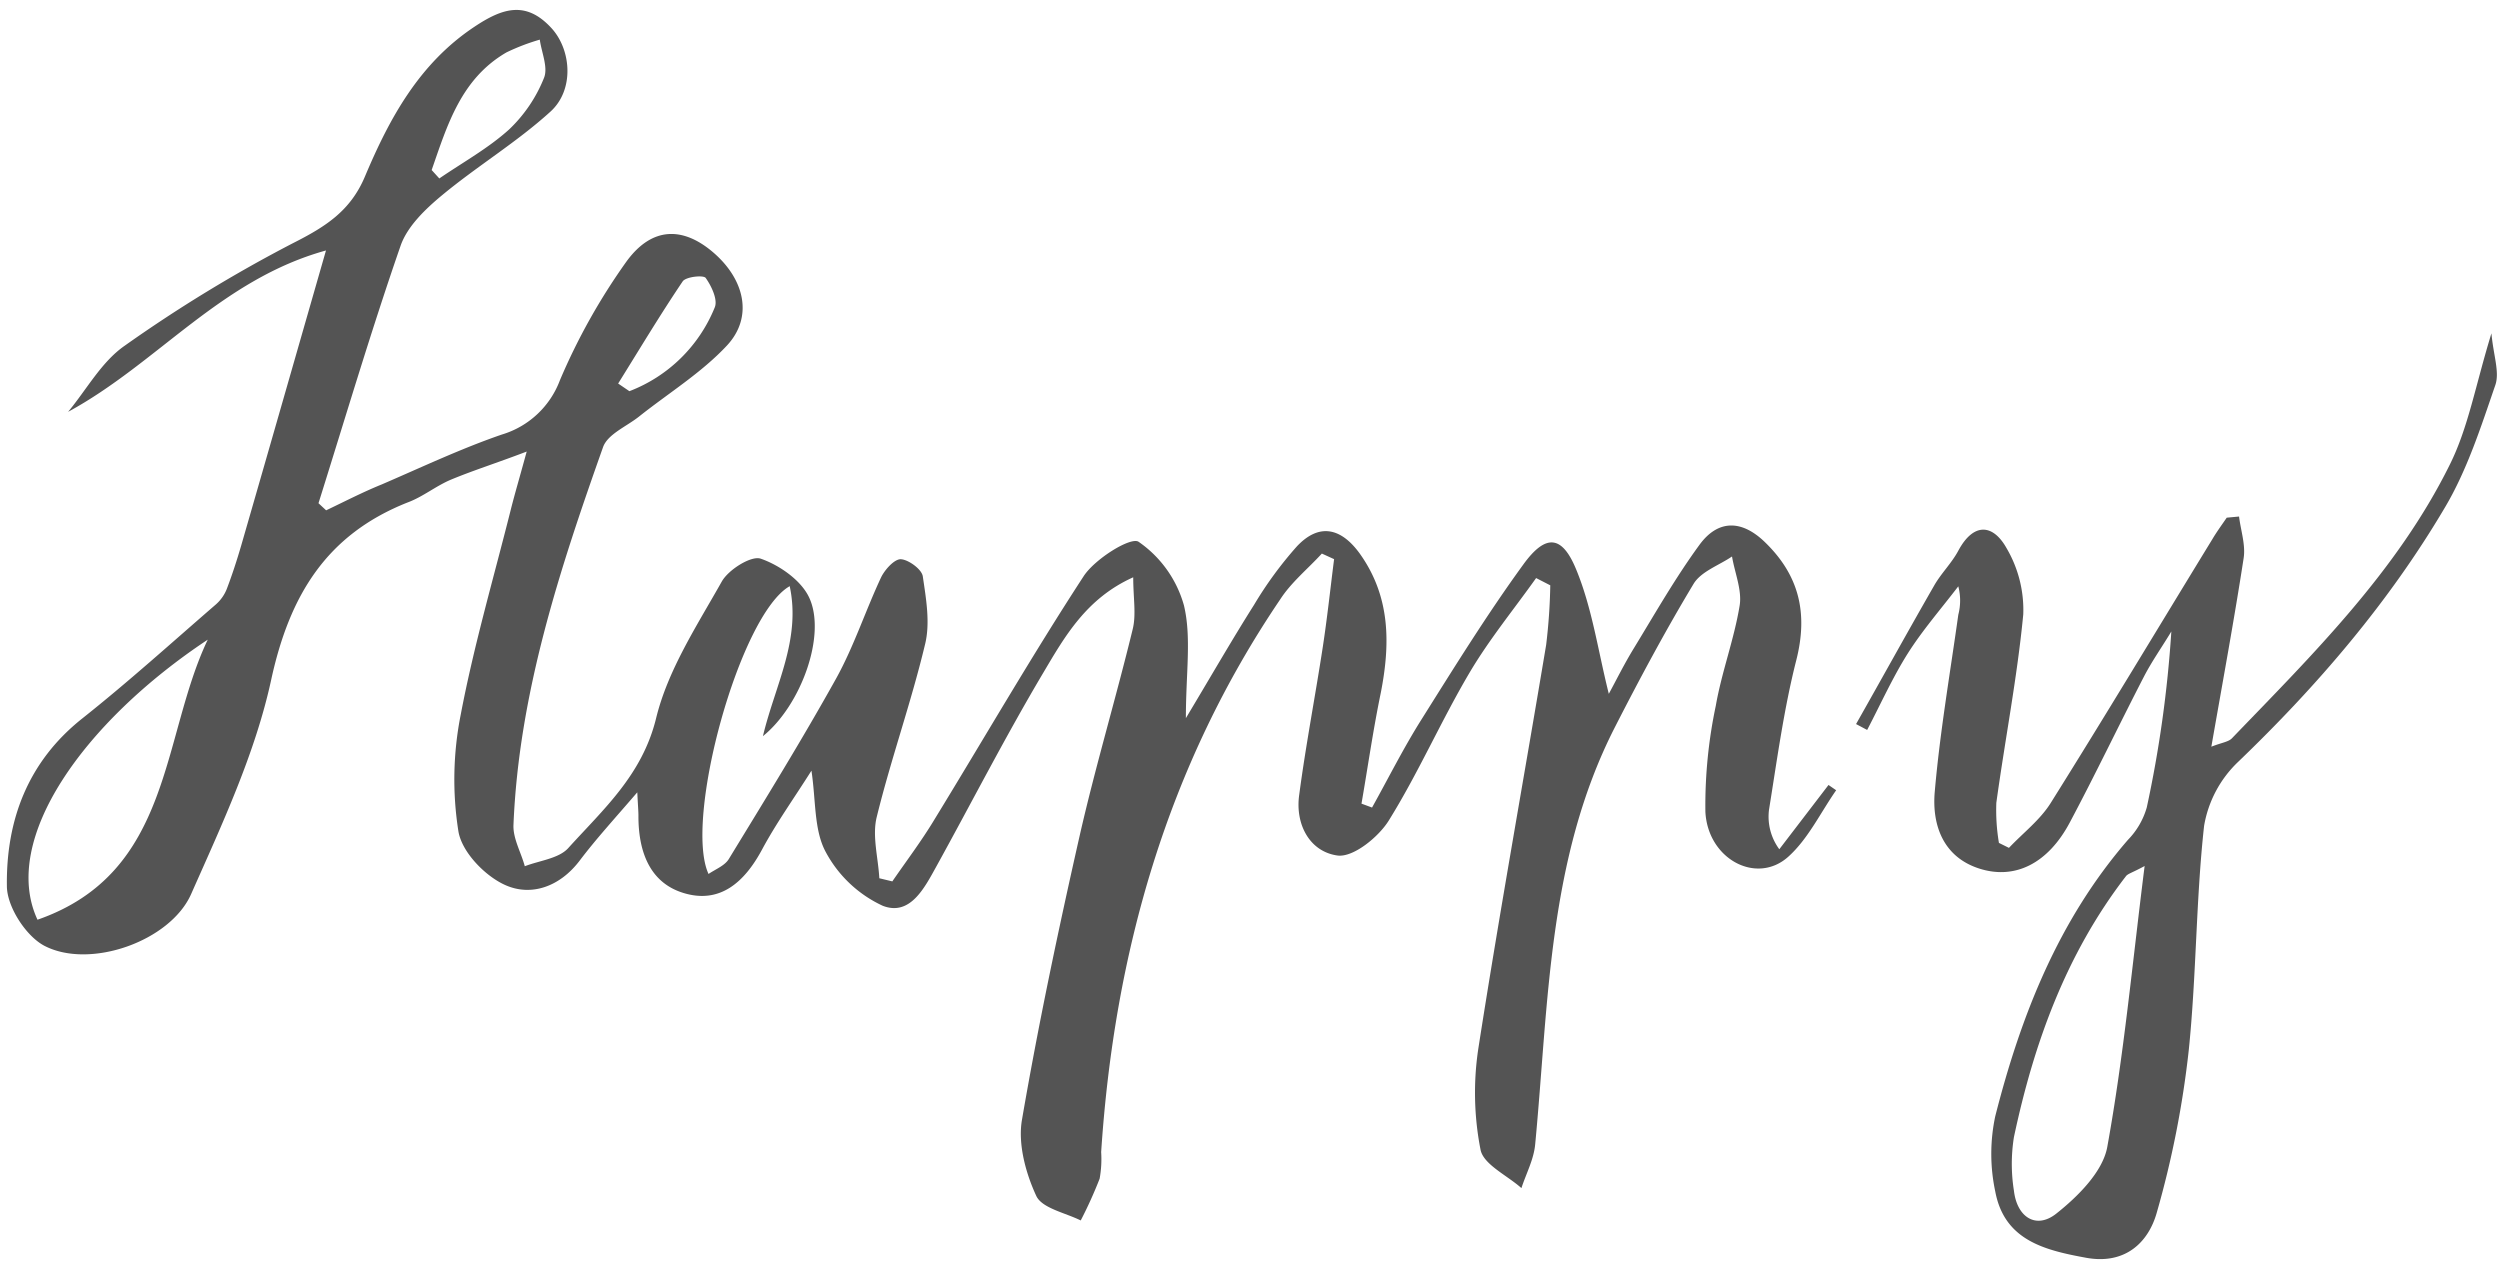
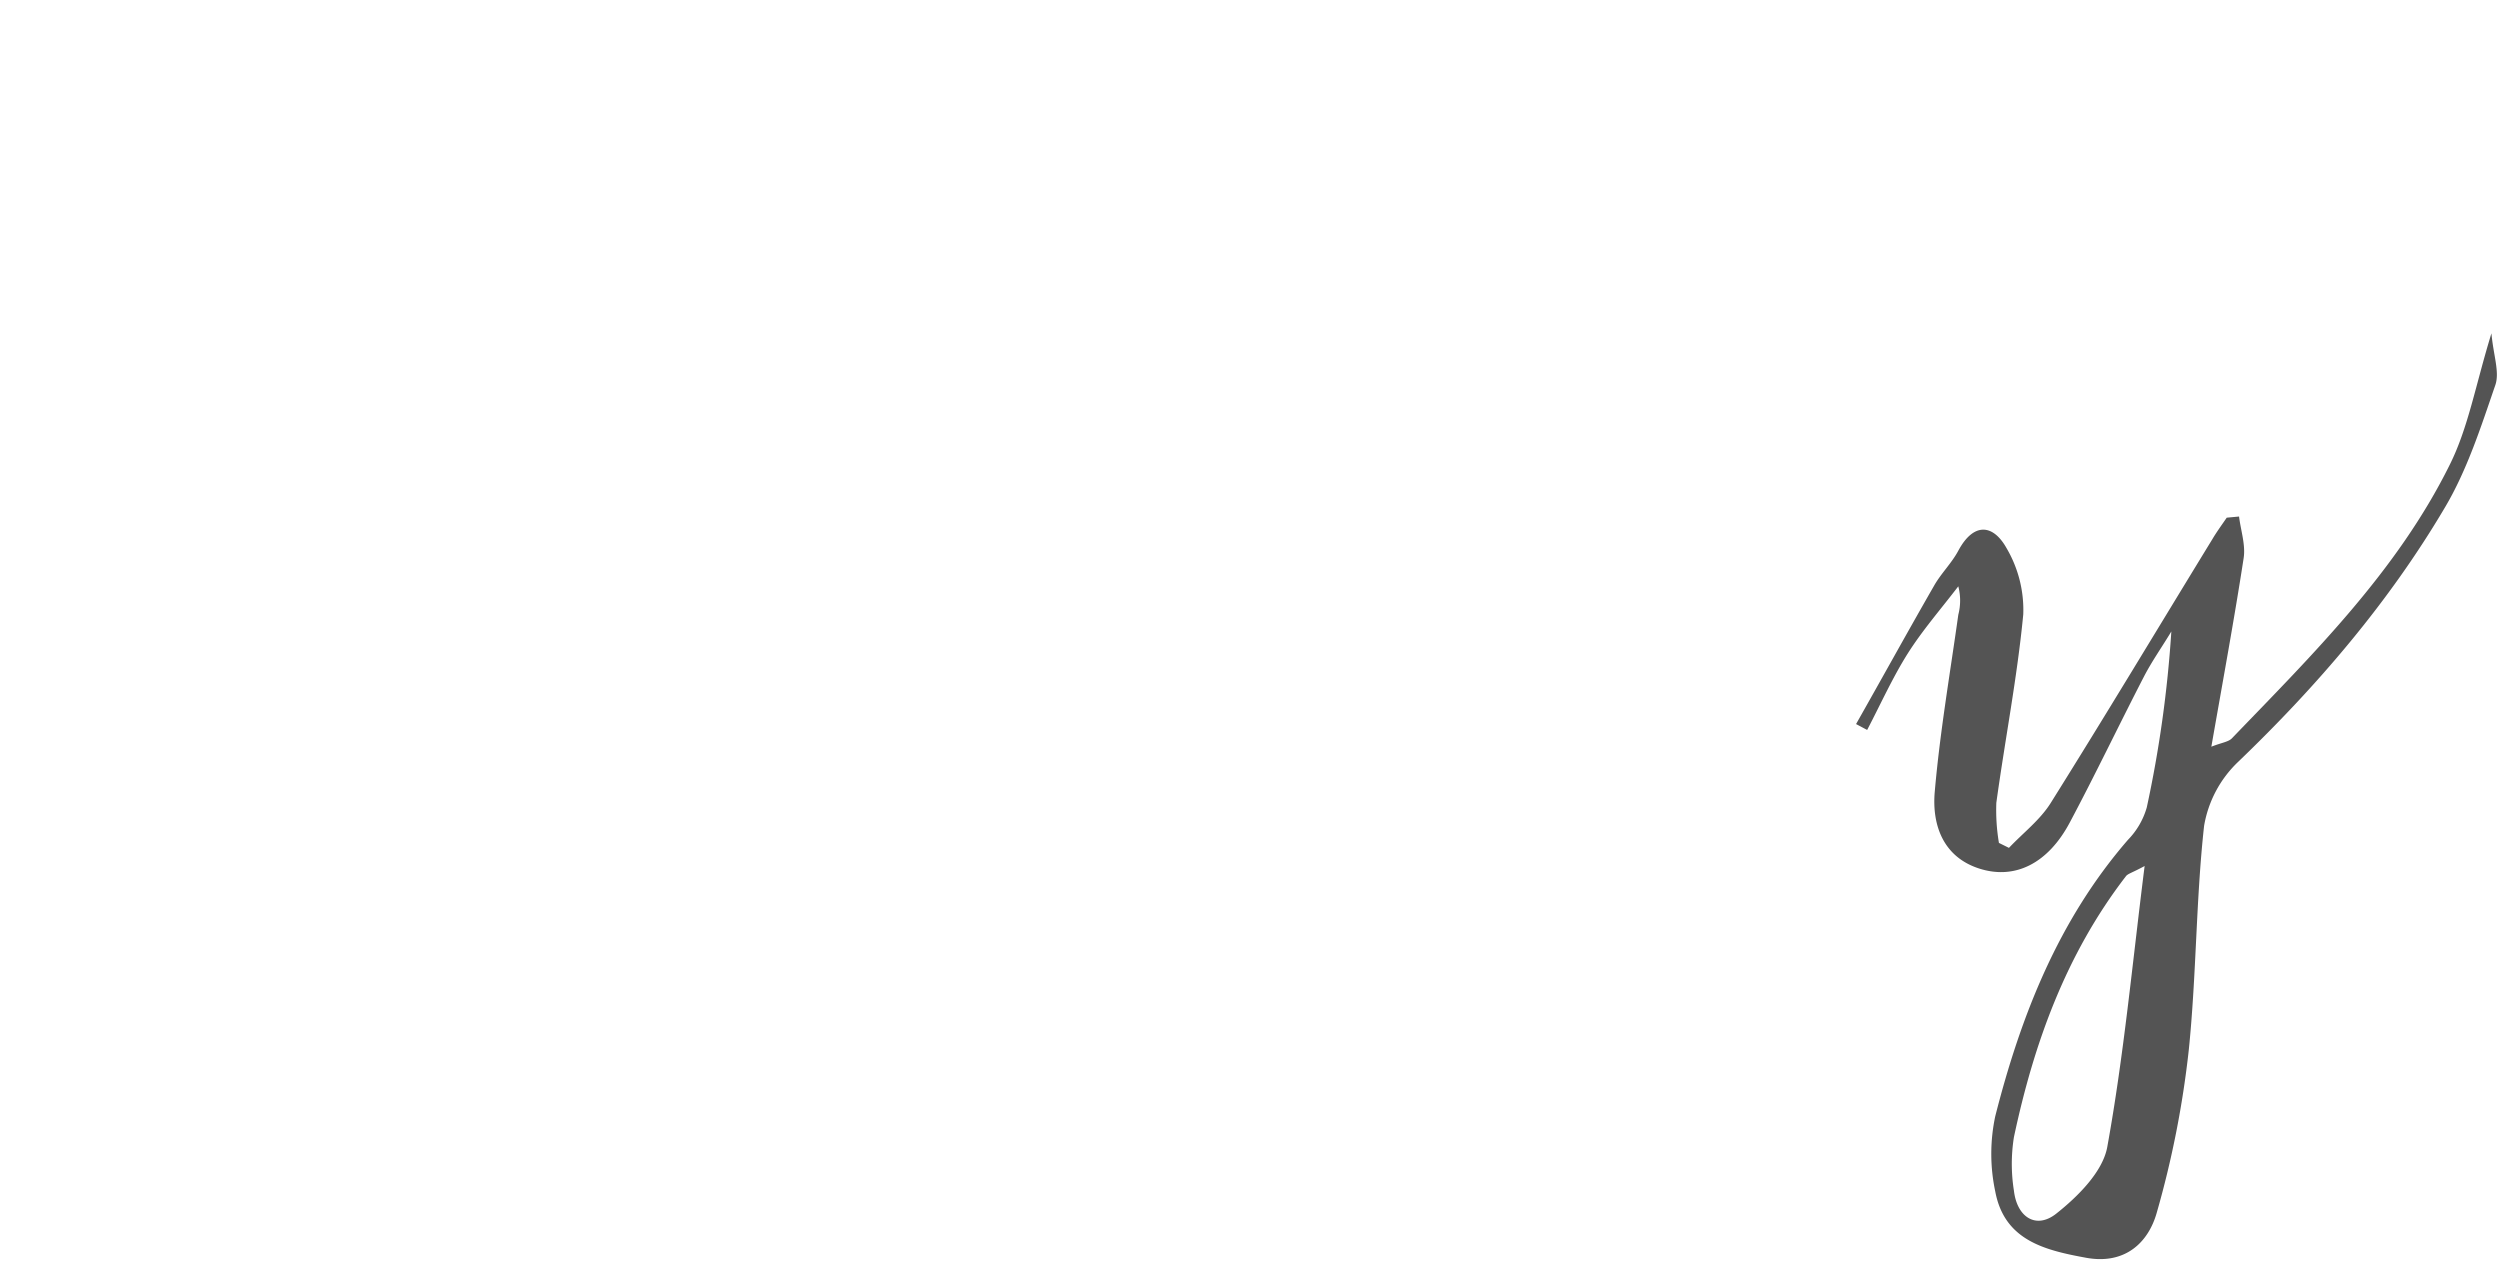
<svg xmlns="http://www.w3.org/2000/svg" data-name="Layer 1" fill="#545454" height="165.2" preserveAspectRatio="xMidYMid meet" version="1" viewBox="-0.9 -1.3 326.7 165.2" width="326.7" zoomAndPan="magnify">
  <g id="change1_1">
-     <path d="M199.84,74.24c-2.93,4.12-6.16,8.06-8.72,12.4-3.72,6.3-6.67,13.07-10.53,19.28-1.36,2.19-4.66,4.85-6.7,4.58-3.65-.5-5.58-4.1-5-8,.85-6.41,2.08-12.78,3.06-19.17.59-3.84,1-7.71,1.49-11.56l-1.6-.73c-1.83,2-4,3.75-5.45,6C151.63,98.82,144.72,123.2,143,149.25a14.25,14.25,0,0,1-.2,3.48,56.75,56.75,0,0,1-2.47,5.46c-2-1-5.06-1.59-5.81-3.21-1.39-3-2.41-6.78-1.87-9.94,2.14-12.46,4.76-24.84,7.55-37.17,2.05-9,4.73-17.93,6.92-26.94.48-1.94.07-4.09.07-6.79-6.13,2.75-8.95,7.75-11.75,12.47-4.93,8.3-9.33,16.9-14,25.36-1.55,2.8-3.43,6.49-7,5.09a16.12,16.12,0,0,1-7.47-7.09c-1.51-2.86-1.24-6.65-1.83-10.56-2.3,3.64-4.59,6.84-6.44,10.28-2.28,4.26-5.5,7.2-10.33,5.69-4.46-1.39-5.85-5.55-5.84-10.06,0-.63-.06-1.25-.15-3.08-3,3.49-5.4,6.11-7.54,8.94-2.57,3.38-6.29,4.7-9.69,3.19-2.64-1.17-5.67-4.28-6.14-7a43.43,43.43,0,0,1,.3-15.29c1.71-9,4.28-17.78,6.51-26.66.52-2.08,1.13-4.13,2.11-7.71C64,59.21,61,60.15,58.08,61.36c-2,.83-3.72,2.27-5.71,3C41.75,68.57,36.94,76.5,34.54,87.53c-2.09,9.64-6.42,18.88-10.46,28-2.73,6.18-13.26,9.88-19.21,6.75C2.47,121,0,117.17,0,114.48c-.11-8.57,2.72-16.23,9.85-21.89,6-4.76,11.68-9.9,17.47-14.91a5.28,5.28,0,0,0,1.41-2c.71-1.86,1.33-3.77,1.89-5.69,3.63-12.57,7.23-25.15,11.08-38.56C27.93,35.24,19.7,46.16,8,52.52c2.43-2.93,4.37-6.54,7.38-8.63a186.5,186.5,0,0,1,22-13.41c4.21-2.13,7.52-4.18,9.43-8.76C50,14.16,53.88,7,61.08,2.21c3.65-2.44,6.74-3.48,10.09.17,2.6,2.84,3,8.07-.14,10.91-4.4,4-9.58,7.12-14.17,10.93-2.17,1.8-4.53,4.06-5.41,6.59-3.86,11.12-7.2,22.42-10.73,33.65l1,.93C44.13,64.24,46.53,63,49,62c5.2-2.24,10.33-4.67,15.67-6.51a11.68,11.68,0,0,0,7.6-7.1A81.32,81.32,0,0,1,81,32.83c3.31-4.51,7.32-4.52,11.24-1.2,4.18,3.55,5.33,8.49,1.86,12.22-3.33,3.57-7.64,6.22-11.51,9.3-1.63,1.29-4.1,2.3-4.69,4-5.67,16-11,32.18-11.7,49.37-.07,1.77,1,3.59,1.48,5.38,1.91-.74,4.41-1,5.65-2.34,4.59-5.08,9.69-9.56,11.51-17,1.53-6.29,5.33-12.09,8.58-17.86.87-1.55,3.82-3.4,5.07-3,2.44.84,5.23,2.78,6.31,5,2.37,4.87-1,14.17-6,18.2,1.57-6.62,5-12.57,3.5-19.6C95.78,79,88.43,105.8,91.69,112.91c1-.67,2.16-1.1,2.68-2,4.76-7.8,9.56-15.57,14-23.55,2.33-4.21,3.83-8.86,5.88-13.23.49-1,1.74-2.39,2.58-2.35,1,.06,2.72,1.31,2.86,2.23.44,3,1,6.17.27,9-1.81,7.56-4.44,14.91-6.29,22.46-.61,2.47.19,5.29.34,8l1.7.41c1.82-2.65,3.77-5.22,5.45-8C127.66,95.27,133.9,84.45,140.71,74c1.48-2.27,6.16-5.18,7.18-4.5a15,15,0,0,1,5.93,8.32c1,4.2.25,8.82.25,14.73,3.38-5.64,6.06-10.3,8.93-14.84a49.8,49.8,0,0,1,5.57-7.6c2.87-3.06,5.74-2.5,8.23.94,4,5.61,4,11.74,2.75,18.15-1,4.82-1.69,9.68-2.53,14.52l1.38.51c2.13-3.82,4.09-7.74,6.41-11.43,4.33-6.89,8.62-13.82,13.4-20.39,2.87-3.93,5-3.81,6.85.67,2.1,5.06,2.87,10.67,4.28,16.29.91-1.66,2-3.88,3.3-6,2.77-4.54,5.41-9.18,8.54-13.46,2.38-3.27,5.45-3.35,8.52-.4,4.52,4.35,5.7,9.31,4.14,15.46-1.63,6.42-2.51,13-3.57,19.58a7.17,7.17,0,0,0,1.35,5.13l6.43-8.4,1,.69c-2.05,2.93-3.66,6.35-6.25,8.68-4.12,3.72-10.53.35-10.84-5.88a63,63,0,0,1,1.36-13.84c.77-4.42,2.4-8.69,3.12-13.11.32-2-.64-4.26-1-6.4-1.7,1.16-4,1.94-5,3.54-3.68,6.11-7.06,12.42-10.31,18.78-8.75,17.13-8.65,36-10.41,54.48-.18,2-1.18,3.83-1.8,5.74-1.86-1.66-4.95-3.08-5.34-5a38.64,38.64,0,0,1-.28-13.31c2.74-17.59,5.92-35.11,8.85-52.67a74.55,74.55,0,0,0,.54-7.79ZM26.25,82.29C10.09,93-.89,108.39,4,118.89,21.66,112.73,20.12,95.13,26.25,82.29ZM55.51,20.92l1,1.1c3.08-2.11,6.4-3.94,9.14-6.42a19,19,0,0,0,4.54-6.72c.56-1.36-.32-3.32-.55-5a27.48,27.48,0,0,0-4.36,1.67C59.34,9,57.55,15.06,55.51,20.92Zm24.37,27.9,1.47,1A19.59,19.59,0,0,0,92.5,38.88c.43-1-.42-2.79-1.18-3.86-.29-.4-2.57-.16-3,.44C85.38,39.82,82.67,44.34,79.88,48.82Z" fill="inherit" />
-   </g>
+     </g>
  <g id="change1_2">
    <path d="M324.68,42.26c.26,2.89,1.09,5.07.51,6.76-1.88,5.46-3.68,11.1-6.59,16-7.31,12.38-16.61,23.24-27,33.22a15,15,0,0,0-4.47,8.39c-1.07,9.72-1,19.56-2,29.28a127.34,127.34,0,0,1-4.19,21.28c-1.11,3.91-4.14,6.77-9.15,5.89-5.48-1-10.75-2.27-11.95-8.68a23.6,23.6,0,0,1,0-9.83c3.35-13.16,8.27-25.66,17.35-36.13a10,10,0,0,0,2.45-4.22,155.84,155.84,0,0,0,3.21-23c-1.2,2-2.51,3.84-3.56,5.86-3.28,6.35-6.36,12.81-9.72,19.12-2.83,5.32-7.14,7.51-11.83,6s-6.18-5.66-5.81-10c.67-7.75,2-15.45,3.08-23.16a7.38,7.38,0,0,0,0-3.72c-2.22,2.91-4.65,5.69-6.6,8.77s-3.56,6.65-5.31,10l-1.45-.77c3.4-6,6.77-12.12,10.23-18.14.91-1.58,2.27-2.9,3.13-4.51,2-3.73,4.54-3.5,6.31-.33a15.92,15.92,0,0,1,2.18,8.65c-.79,8.24-2.39,16.41-3.52,24.63a25.83,25.83,0,0,0,.34,5.23l1.31.65c1.83-1.94,4.05-3.63,5.44-5.84,7.16-11.42,14.1-23,21.13-34.48.59-1,1.25-1.89,1.89-2.83l1.61-.15c.22,1.82.87,3.7.6,5.44-1.23,8-2.71,16-4.22,24.64,1.36-.54,2.23-.62,2.69-1.1,10.6-11,21.59-21.85,28.47-35.76C321.65,54.59,322.61,49,324.68,42.26Zm-45.32,69.61c-1.69.92-2.22,1-2.47,1.37-7.78,10.11-12,21.76-14.61,34.06a22.26,22.26,0,0,0,0,7c.4,3.47,2.9,5.08,5.53,3,2.83-2.24,6.08-5.47,6.67-8.72C276.63,136.72,277.74,124.73,279.36,111.87Z" fill="inherit" />
  </g>
</svg>